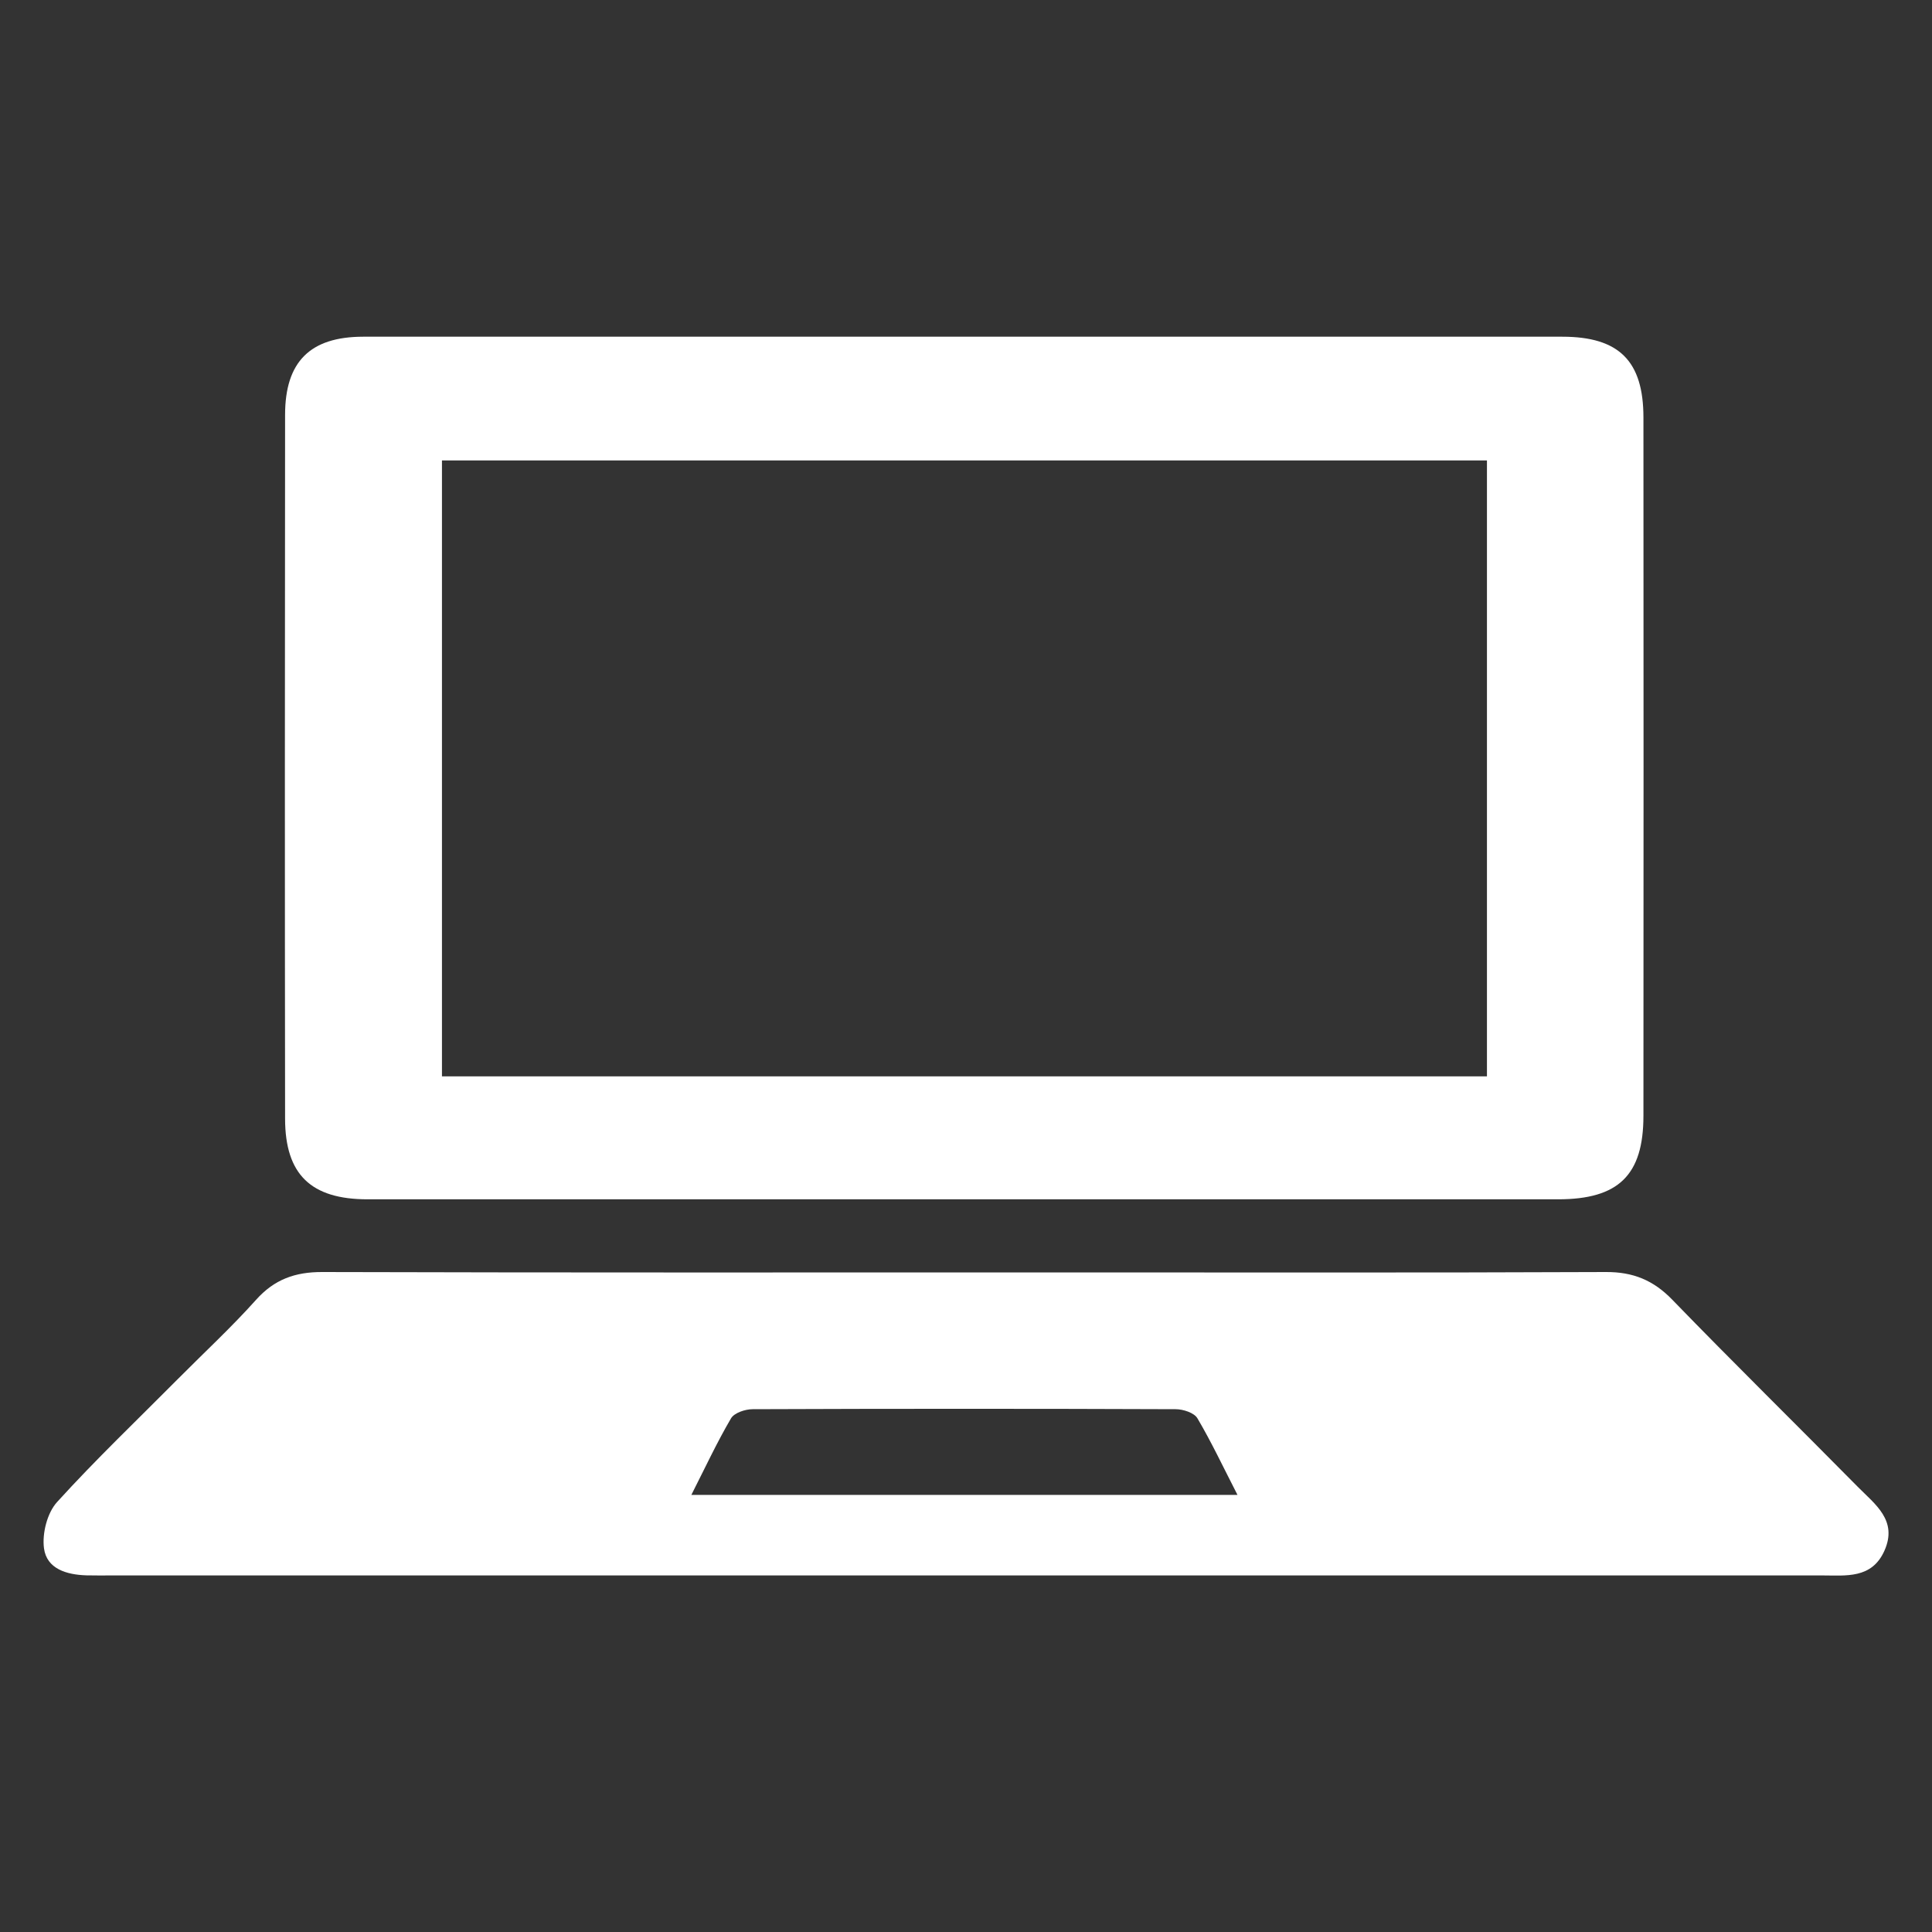
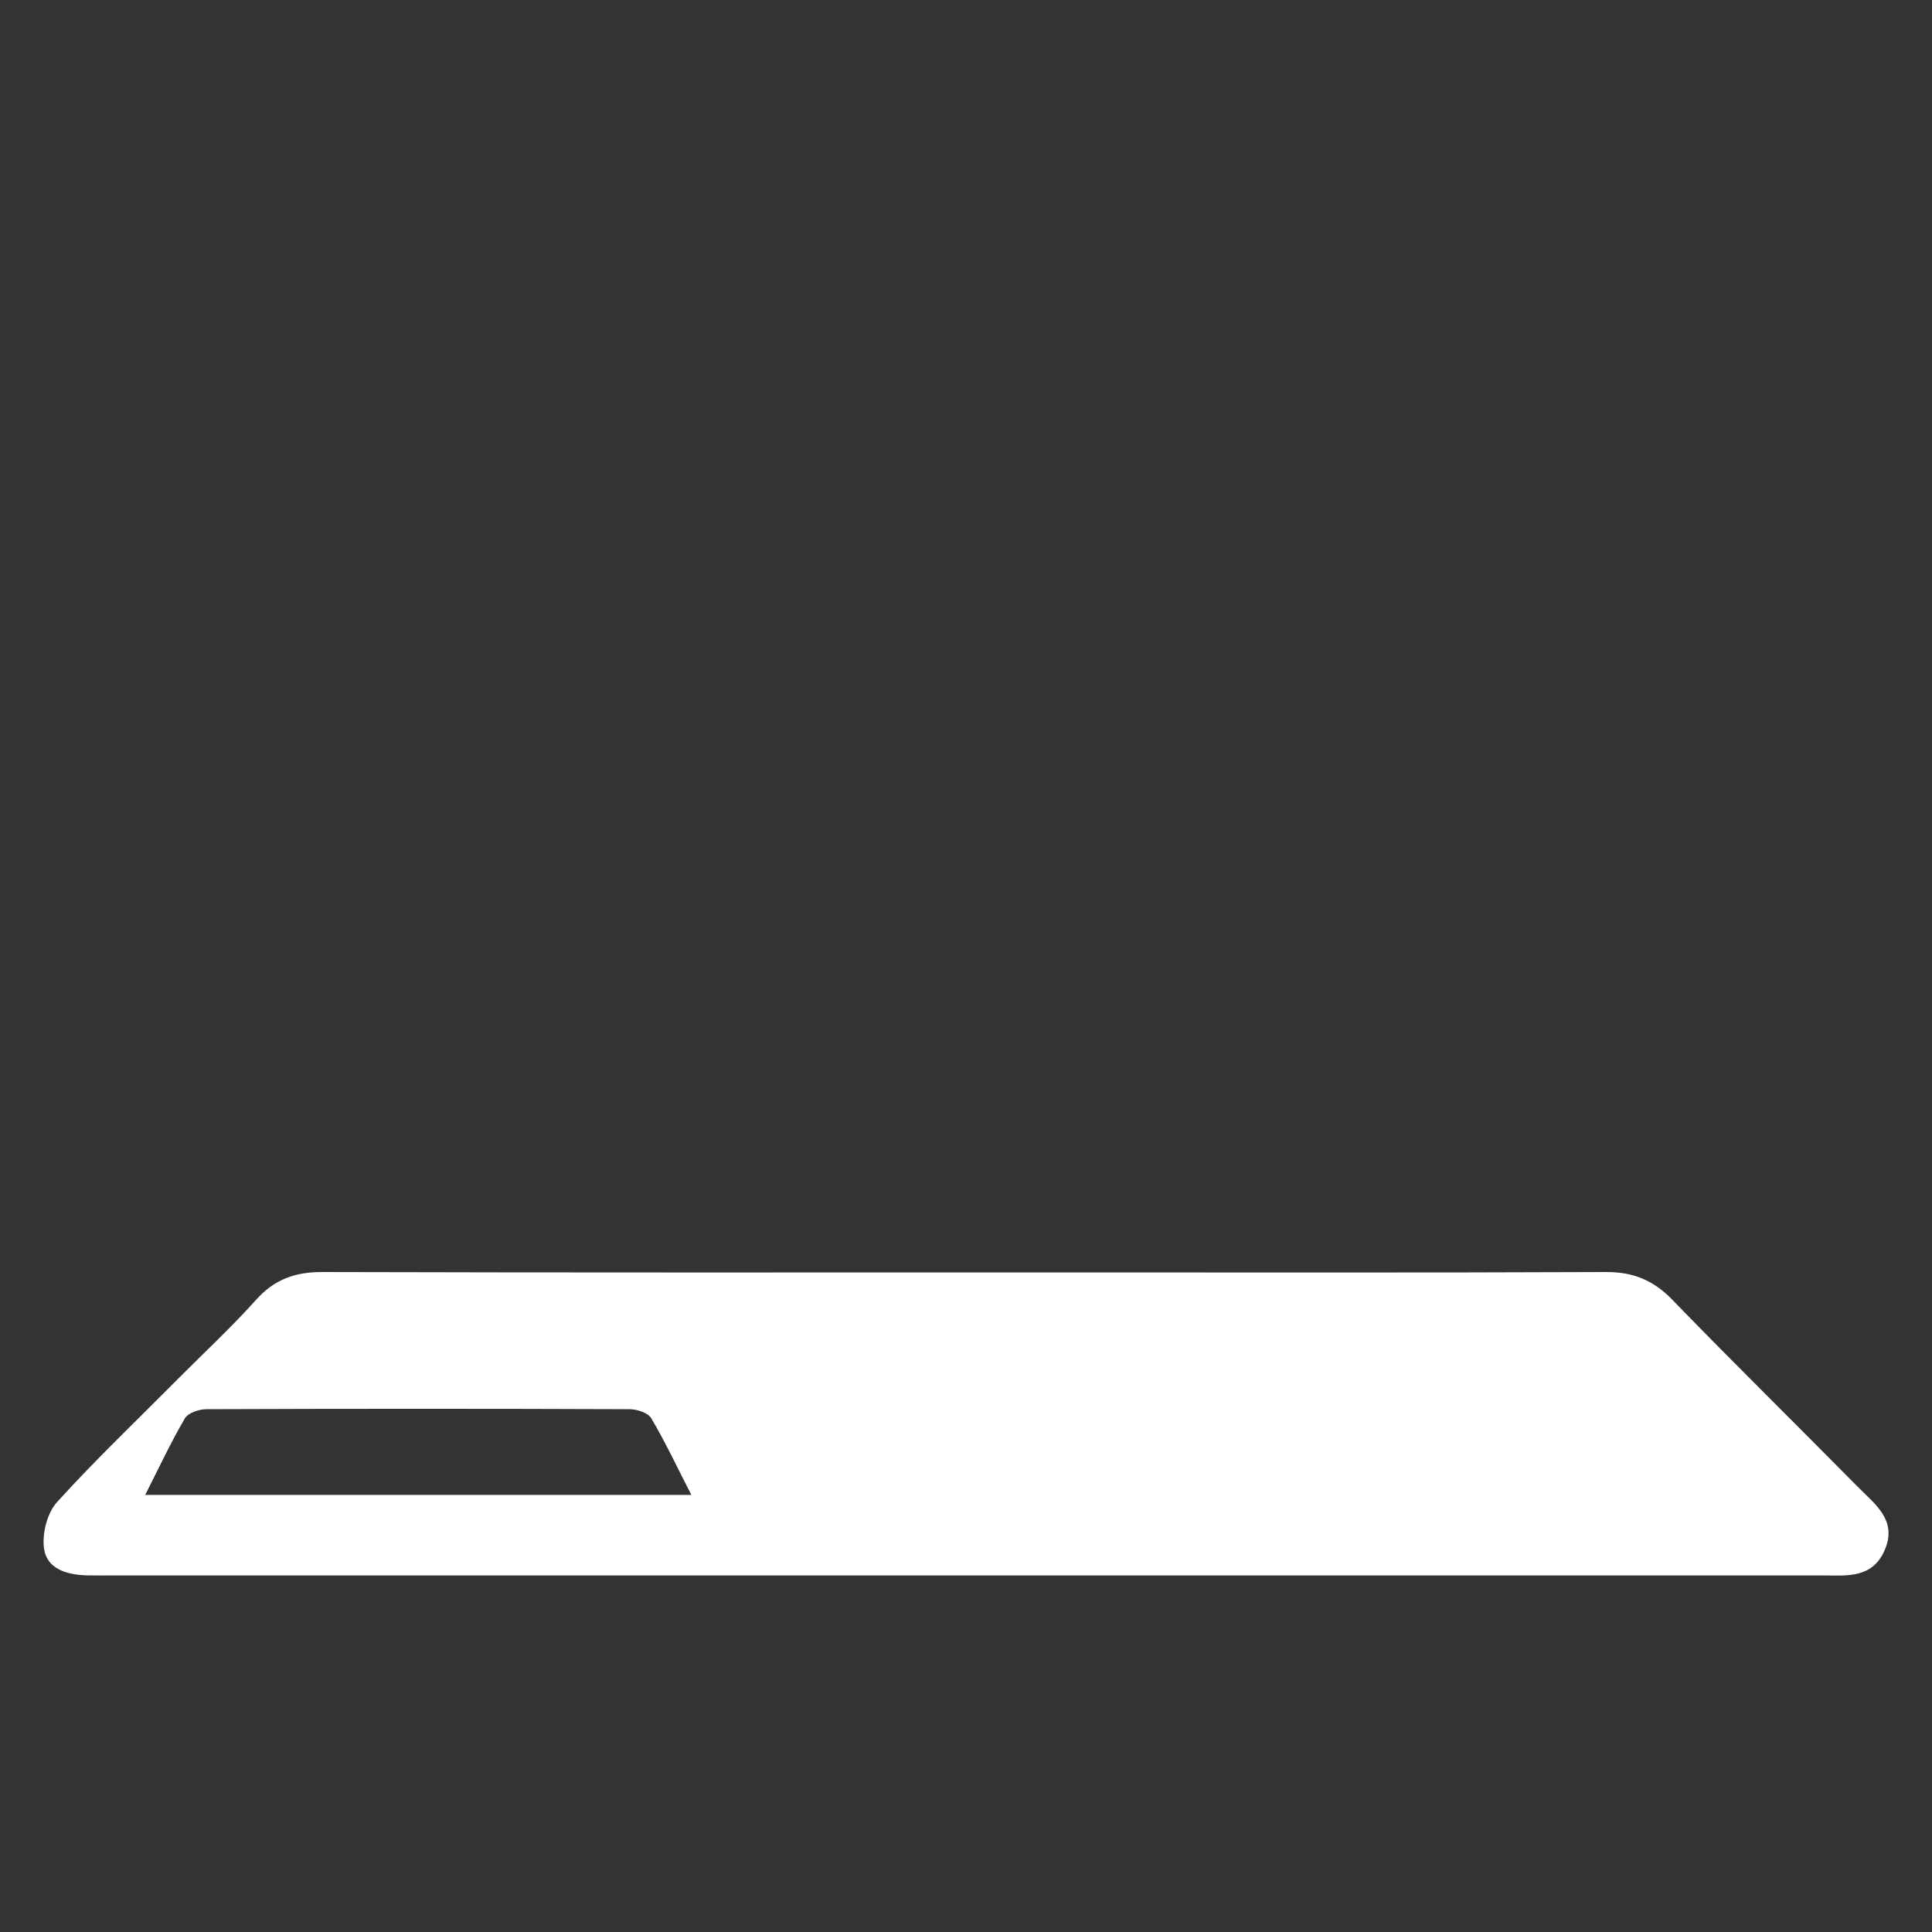
<svg xmlns="http://www.w3.org/2000/svg" id="Ebene_1" data-name="Ebene 1" viewBox="0 0 250 250">
  <rect x="0" y="0" width="250" height="250" fill="#333333" stroke="none" />
  <defs>
    <style>
      .cls-1 {
        fill: #fff;
        stroke-width: 0px;
      }
    </style>
  </defs>
-   <path class="cls-1" d="M125.15,203.86c-36.87,0-73.73,0-110.6,0-1.12,0-2.25.02-3.37-.01-2.55-.08-5.14-.83-5.49-3.51-.25-1.92.42-4.57,1.69-5.97,5.03-5.54,10.47-10.72,15.75-16.04,3.35-3.37,6.84-6.6,10-10.13,2.37-2.65,5.06-3.61,8.57-3.6,31.74.09,63.48.05,95.23.05,23.62,0,47.24.05,70.86-.05,3.52-.02,6.15,1.05,8.6,3.58,7.91,8.16,16.03,16.13,24.01,24.22,2.23,2.26,5.2,4.34,3.44,8.27-1.64,3.66-4.98,3.19-8.08,3.19-36.87,0-73.73,0-110.6,0ZM89.46,193.44h70.67c-1.86-3.62-3.38-6.86-5.19-9.92-.42-.71-1.84-1.17-2.81-1.17-18.25-.07-36.49-.07-54.74,0-.96,0-2.38.47-2.8,1.19-1.8,3.07-3.31,6.31-5.13,9.9Z" />
-   <path class="cls-1" d="M124.94,43.57c25.74,0,51.48,0,77.22,0,7.33,0,10.5,3.13,10.5,10.46.02,30.11.02,60.23,0,90.34,0,7.7-3.23,10.82-11.04,10.82-51.35,0-102.71,0-154.06,0-7.31,0-10.66-3.2-10.67-10.42-.04-30.36-.03-60.73,0-91.09,0-6.89,3.26-10.1,10.09-10.11,25.99-.01,51.98,0,77.97,0ZM192.41,139.28V59.58H57.19v79.7h135.23Z" />
+   <path class="cls-1" d="M125.15,203.86c-36.87,0-73.73,0-110.6,0-1.12,0-2.25.02-3.37-.01-2.55-.08-5.14-.83-5.49-3.51-.25-1.92.42-4.57,1.69-5.97,5.03-5.54,10.47-10.72,15.75-16.04,3.35-3.37,6.84-6.6,10-10.13,2.37-2.65,5.06-3.61,8.57-3.6,31.74.09,63.48.05,95.23.05,23.62,0,47.24.05,70.86-.05,3.52-.02,6.15,1.05,8.6,3.58,7.91,8.16,16.03,16.13,24.01,24.22,2.23,2.26,5.2,4.34,3.44,8.27-1.64,3.66-4.98,3.19-8.08,3.19-36.87,0-73.73,0-110.6,0ZM89.46,193.44c-1.86-3.62-3.38-6.86-5.19-9.92-.42-.71-1.84-1.17-2.81-1.17-18.25-.07-36.49-.07-54.74,0-.96,0-2.38.47-2.8,1.19-1.8,3.07-3.31,6.31-5.13,9.9Z" />
</svg>